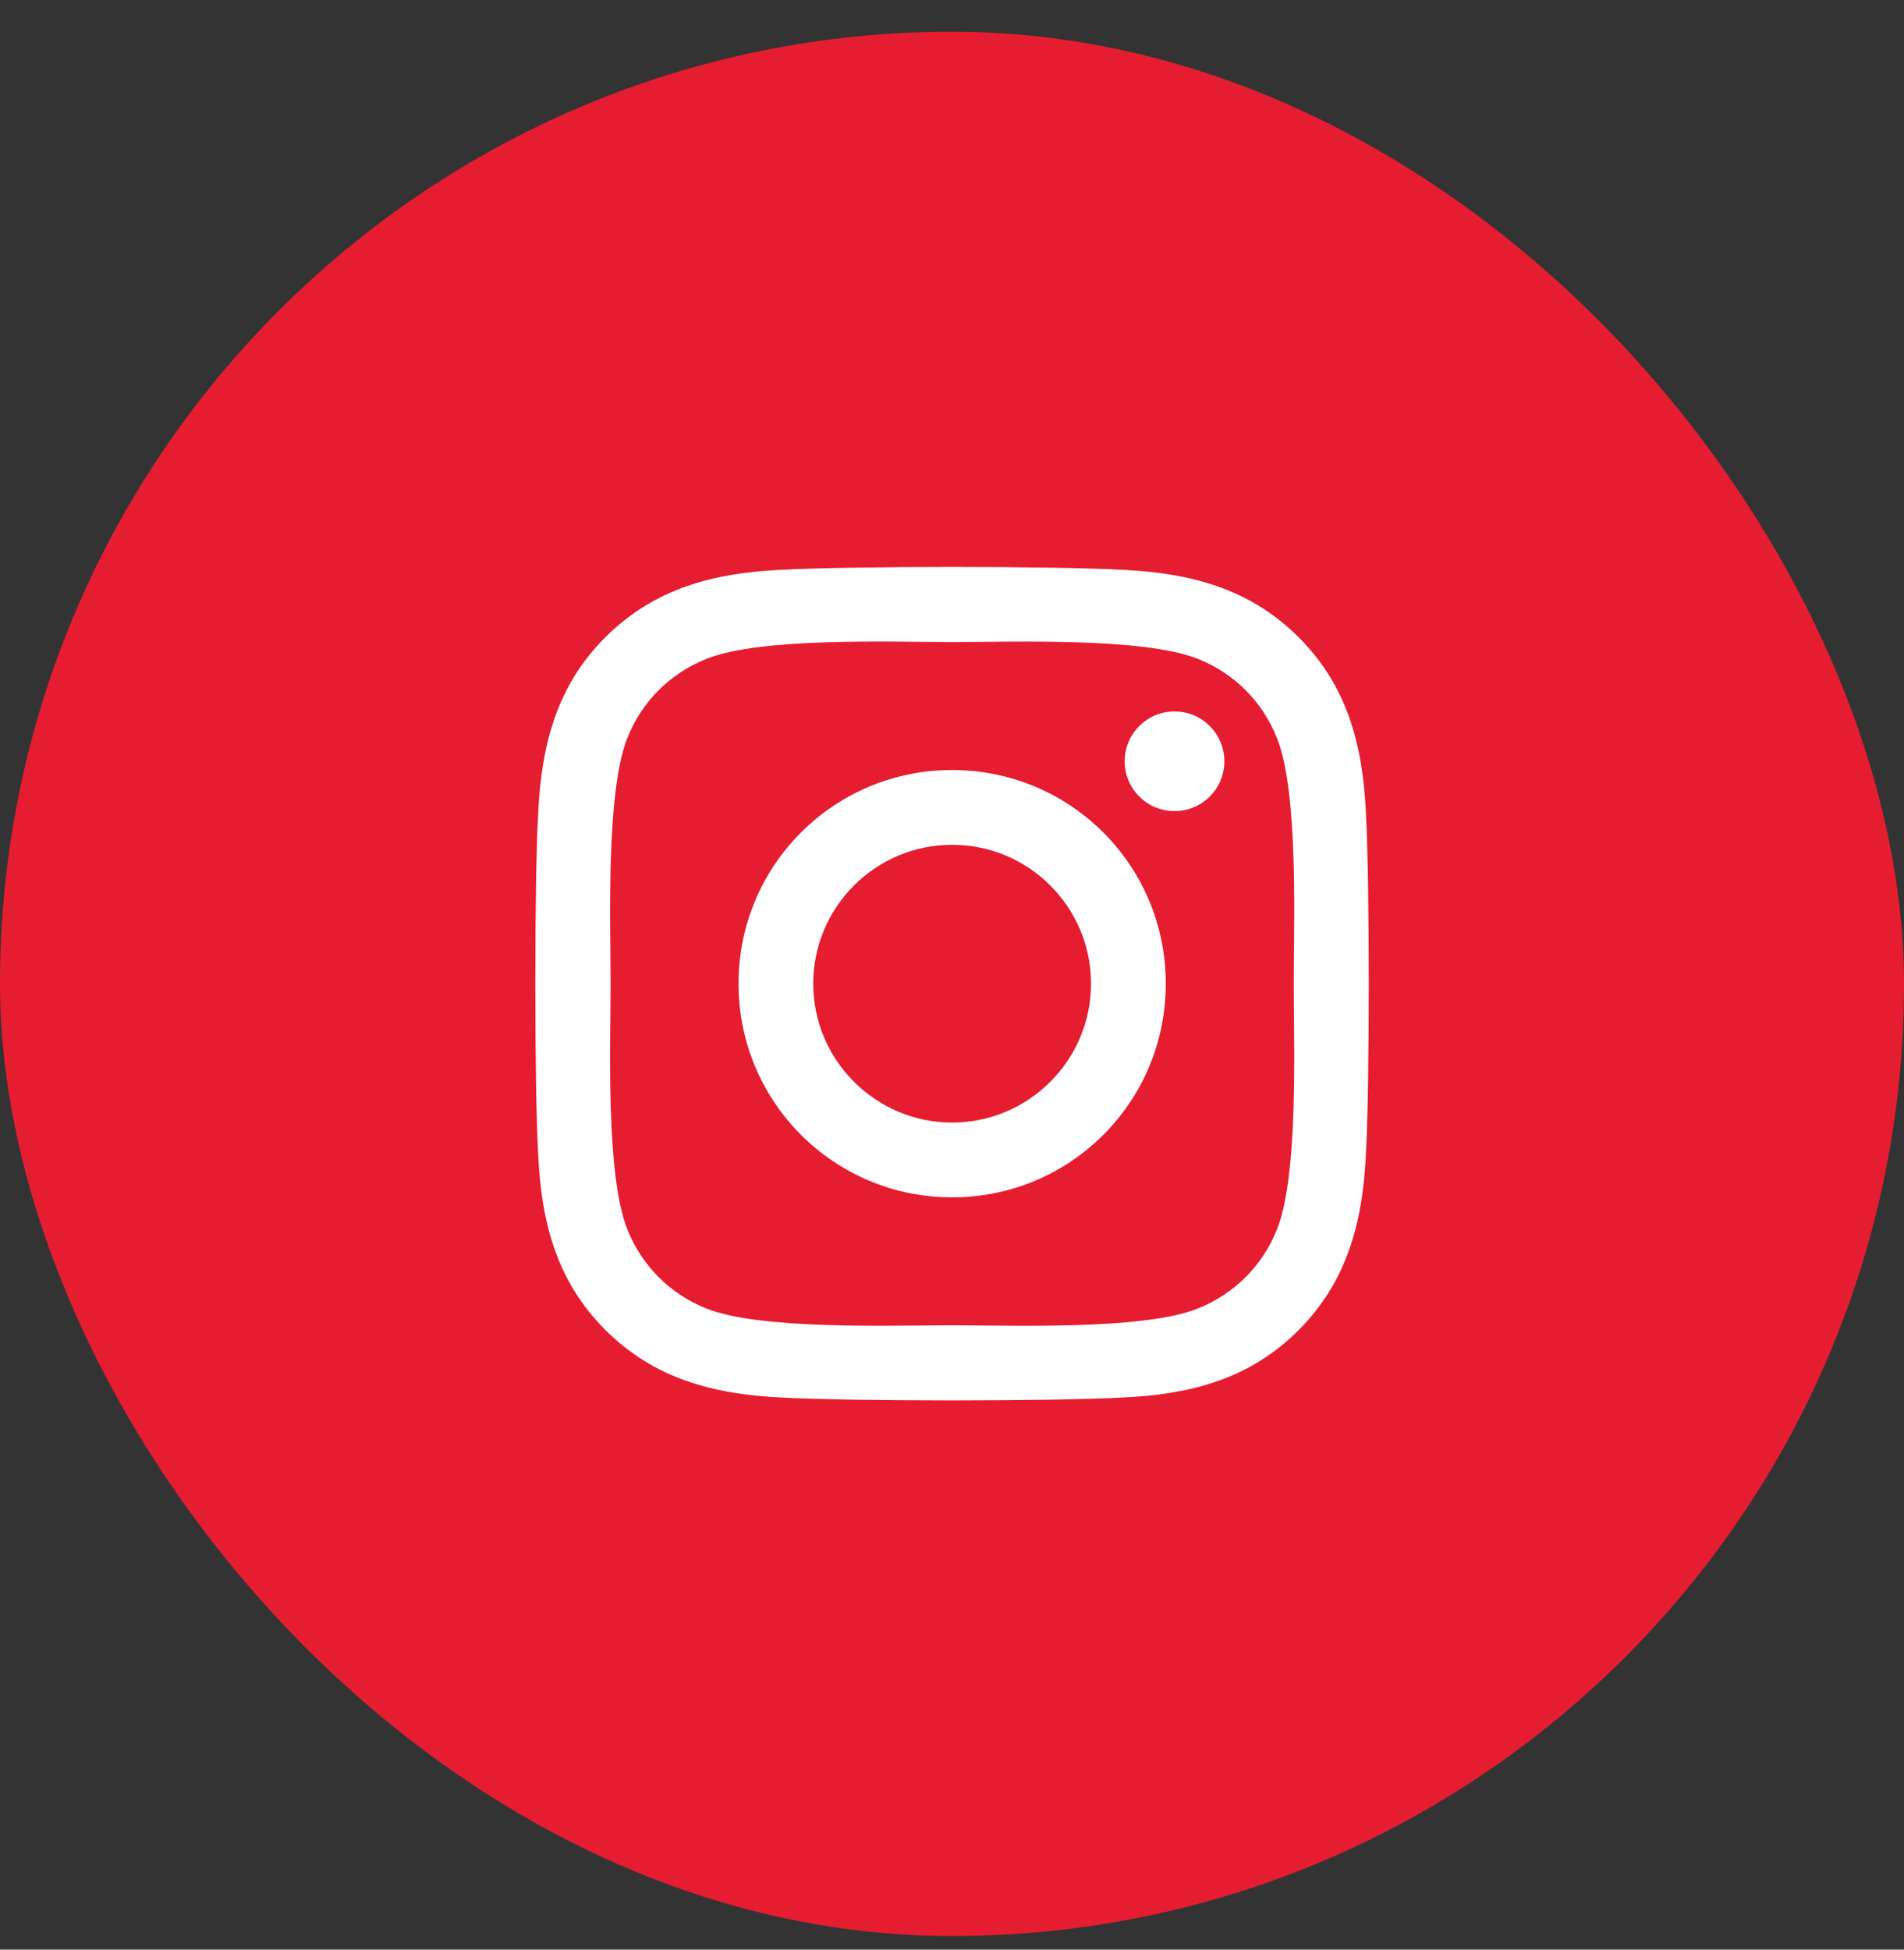
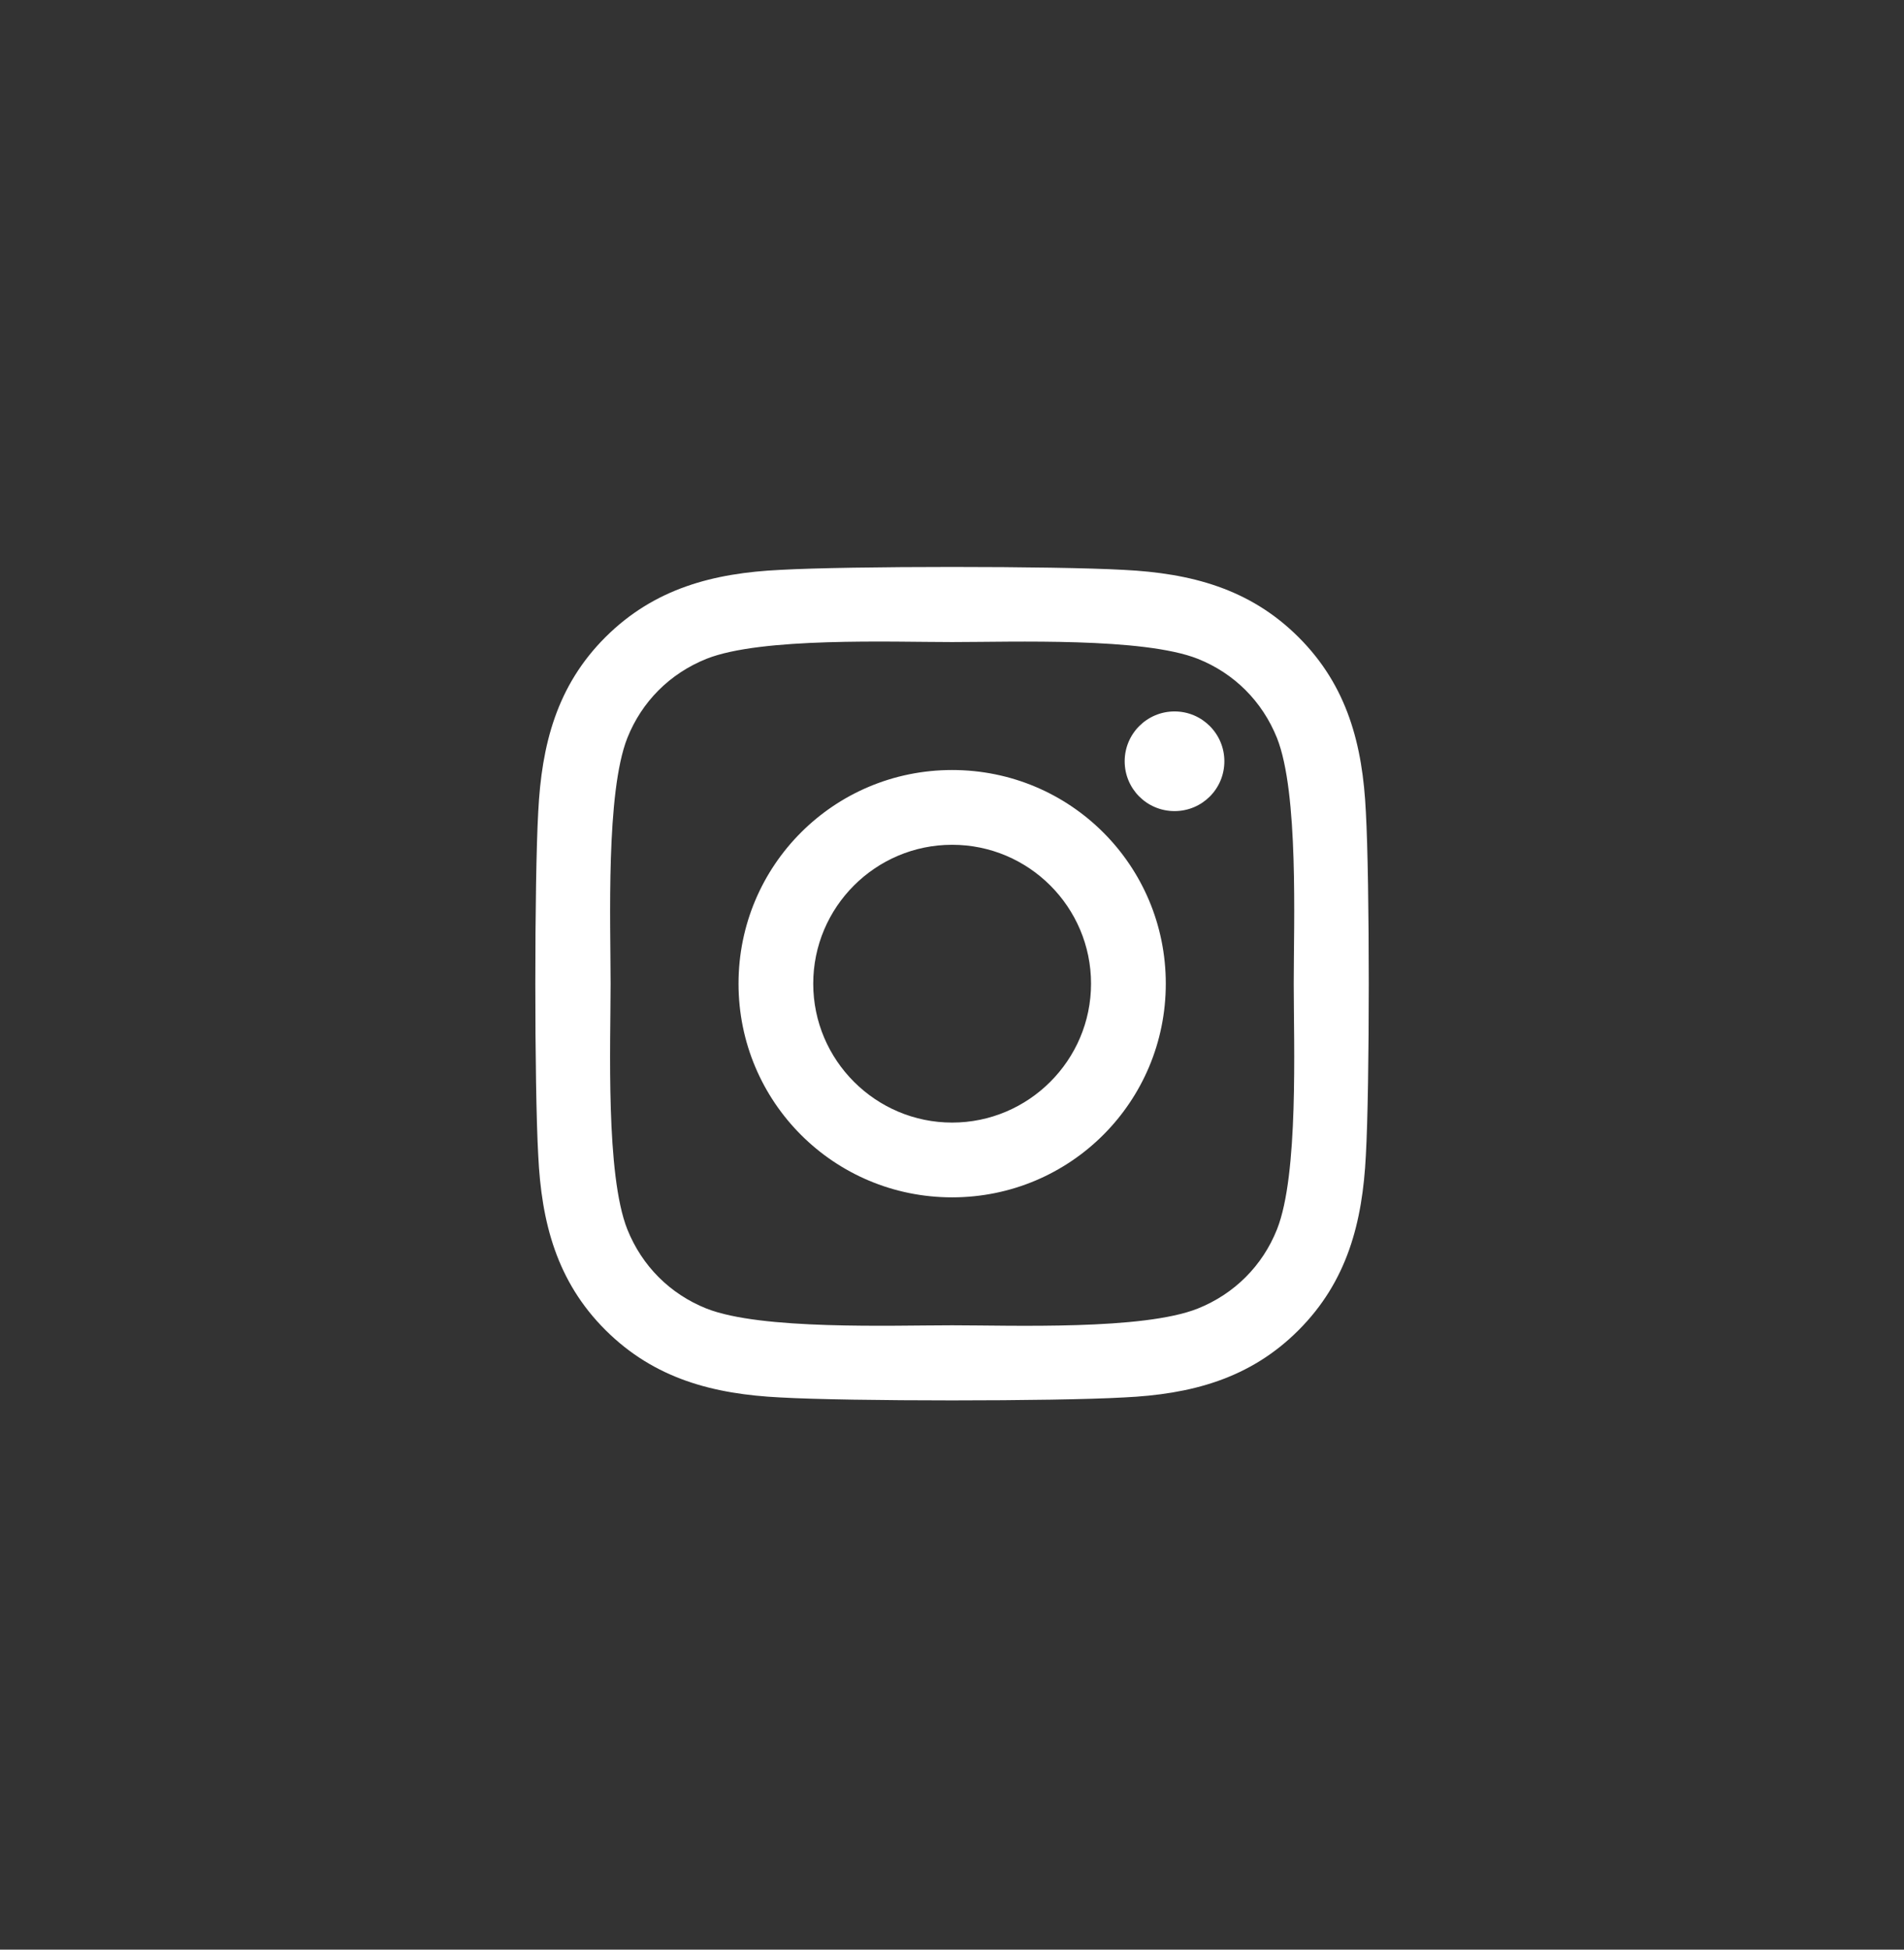
<svg xmlns="http://www.w3.org/2000/svg" width="42" height="43" viewBox="0 0 42 43" fill="none">
  <rect x="0" y="0" width="42" height="43" fill="#333333" stroke="none" />
-   <rect y="0.7" width="42" height="42" rx="21" fill="#E61D30" />
  <path d="M21.003 16.983C18.395 16.983 16.291 19.087 16.291 21.695C16.291 24.304 18.395 26.408 21.003 26.408C23.612 26.408 25.716 24.304 25.716 21.695C25.716 19.087 23.612 16.983 21.003 16.983ZM21.003 24.759C19.317 24.759 17.939 23.385 17.939 21.695C17.939 20.006 19.313 18.632 21.003 18.632C22.693 18.632 24.067 20.006 24.067 21.695C24.067 23.385 22.689 24.759 21.003 24.759ZM27.008 16.79C27.008 17.401 26.516 17.889 25.909 17.889C25.298 17.889 24.809 17.397 24.809 16.79C24.809 16.183 25.302 15.691 25.909 15.691C26.516 15.691 27.008 16.183 27.008 16.79ZM30.129 17.906C30.059 16.433 29.723 15.129 28.645 14.054C27.57 12.98 26.266 12.643 24.793 12.569C23.276 12.483 18.727 12.483 17.209 12.569C15.741 12.639 14.437 12.976 13.358 14.05C12.279 15.125 11.947 16.429 11.873 17.901C11.787 19.419 11.787 23.968 11.873 25.485C11.943 26.958 12.279 28.262 13.358 29.337C14.437 30.411 15.737 30.748 17.209 30.821C18.727 30.908 23.276 30.908 24.793 30.821C26.266 30.752 27.57 30.415 28.645 29.337C29.719 28.262 30.055 26.958 30.129 25.485C30.215 23.968 30.215 19.423 30.129 17.906ZM28.169 27.114C27.849 27.918 27.229 28.537 26.421 28.861C25.212 29.341 22.34 29.23 21.003 29.23C19.666 29.23 16.791 29.337 15.585 28.861C14.781 28.541 14.162 27.922 13.838 27.114C13.358 25.904 13.469 23.033 13.469 21.695C13.469 20.358 13.362 17.483 13.838 16.277C14.158 15.473 14.777 14.854 15.585 14.53C16.795 14.05 19.666 14.161 21.003 14.161C22.34 14.161 25.216 14.054 26.421 14.53C27.225 14.85 27.845 15.469 28.169 16.277C28.649 17.487 28.538 20.358 28.538 21.695C28.538 23.033 28.649 25.908 28.169 27.114Z" fill="white" />
</svg>